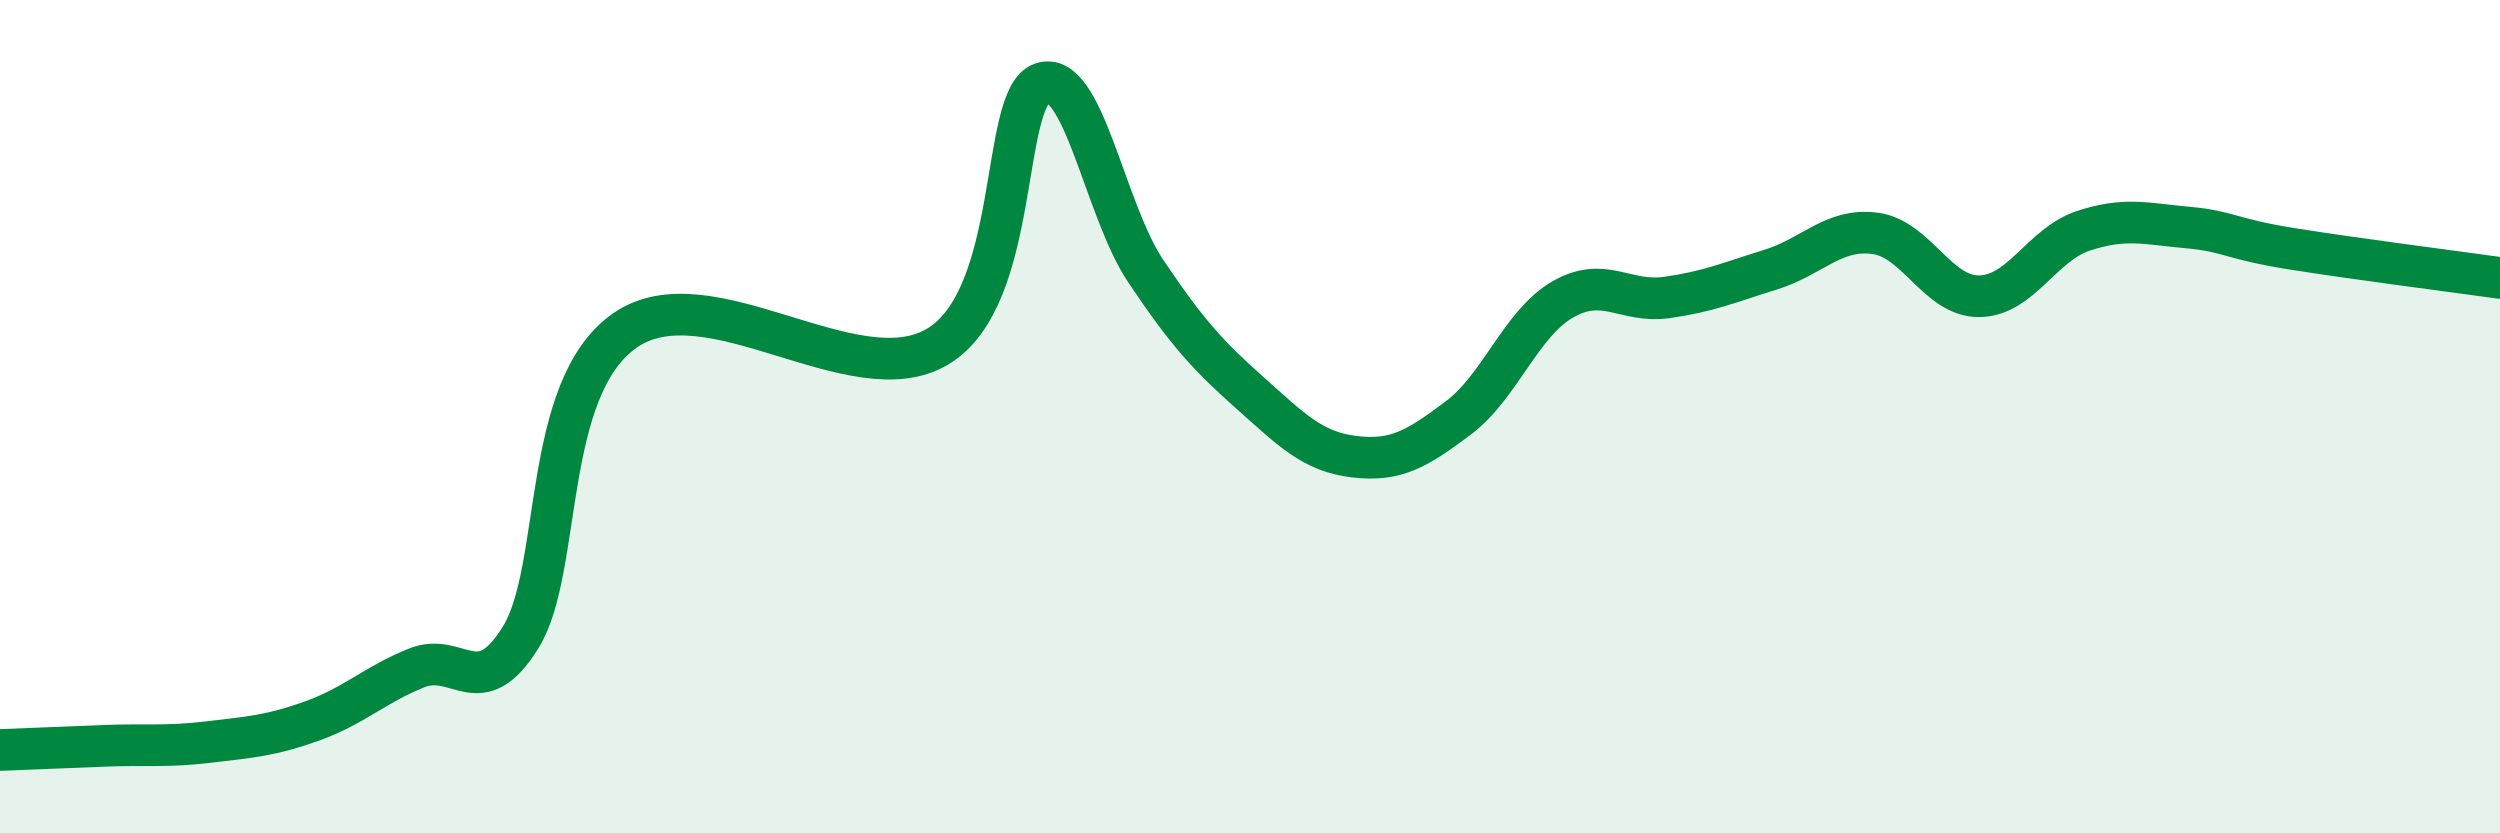
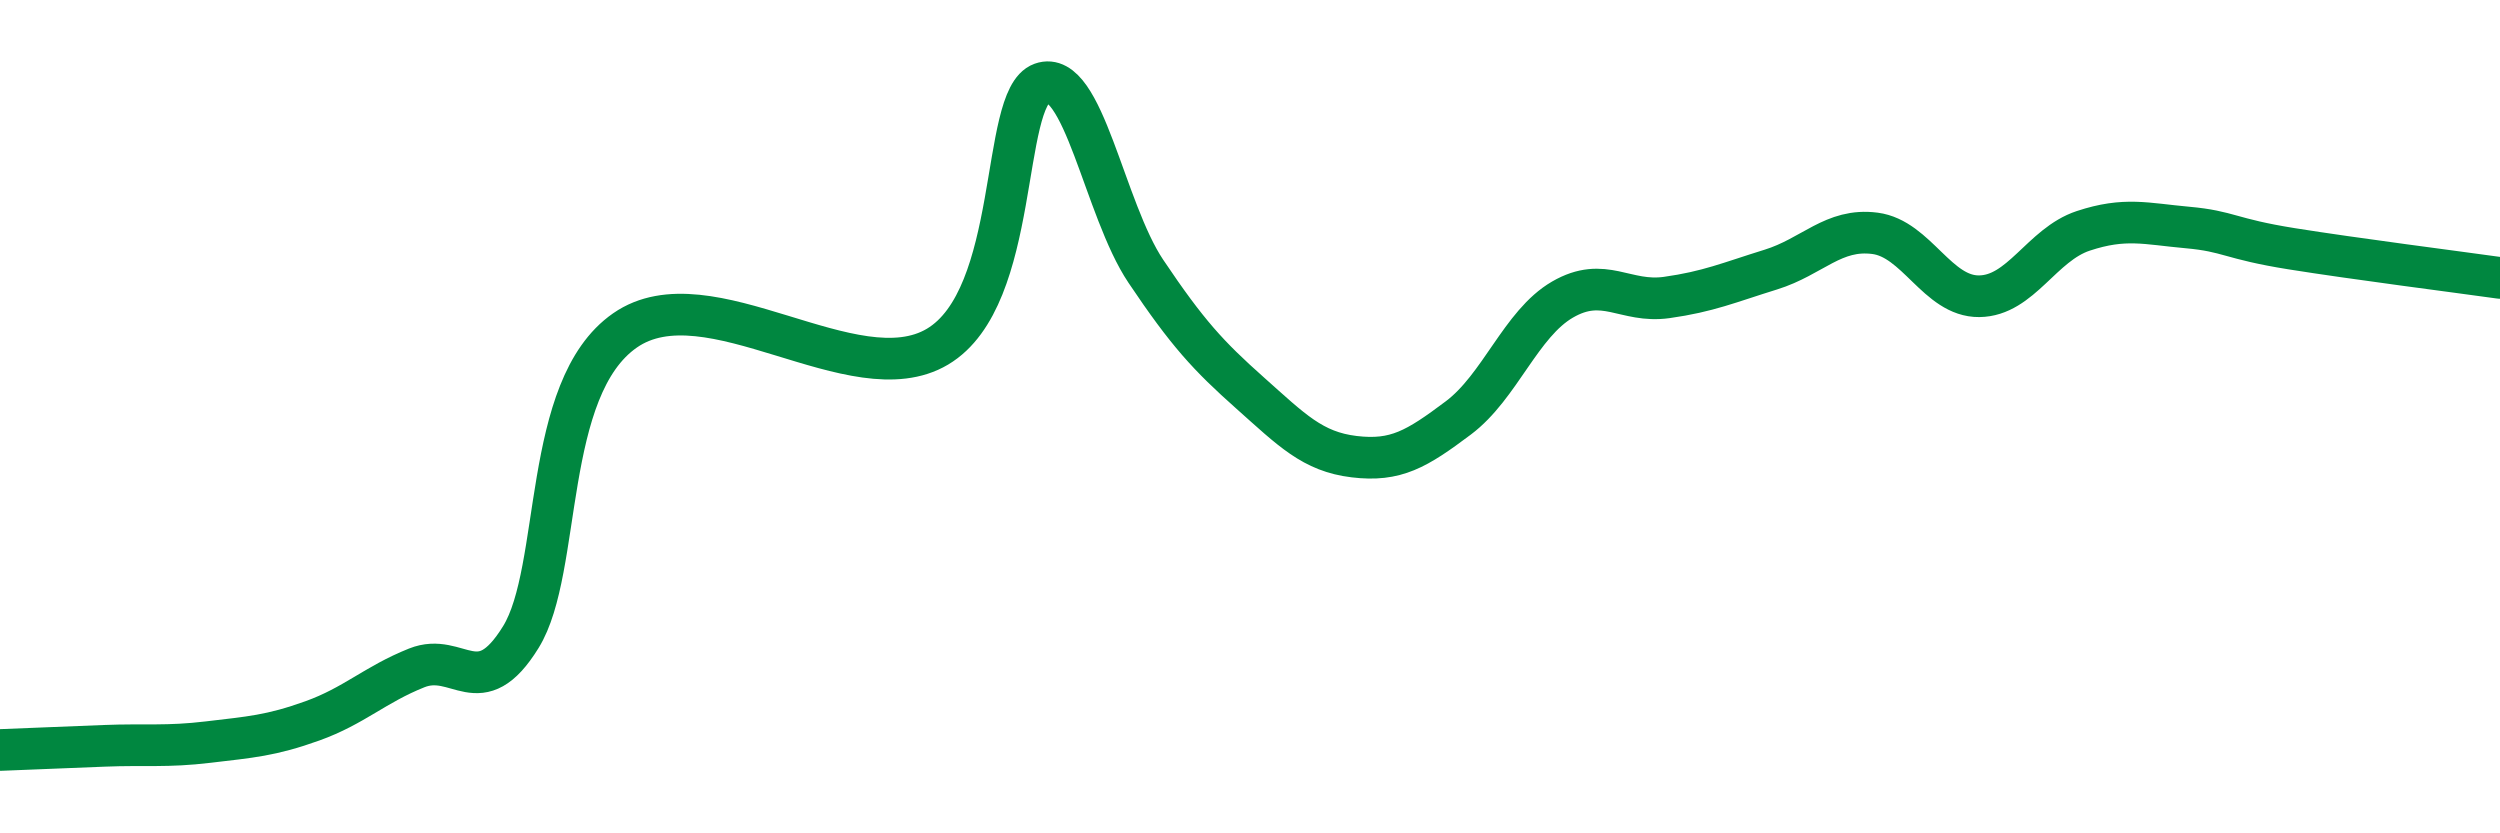
<svg xmlns="http://www.w3.org/2000/svg" width="60" height="20" viewBox="0 0 60 20">
-   <path d="M 0,18 C 0.5,17.98 1.5,17.94 2.5,17.9 C 3.5,17.86 4,17.93 5,17.81 C 6,17.69 6.5,17.66 7.5,17.3 C 8.5,16.94 9,16.43 10,16.03 C 11,15.63 11.5,16.91 12.5,15.29 C 13.5,13.67 13,9.32 15,7.93 C 17,6.54 20.5,9.51 22.5,8.32 C 24.5,7.13 24,2.36 25,2 C 26,1.64 26.5,5.02 27.5,6.51 C 28.5,8 29,8.54 30,9.43 C 31,10.32 31.5,10.84 32.5,10.96 C 33.5,11.08 34,10.78 35,10.03 C 36,9.28 36.5,7.77 37.5,7.19 C 38.5,6.61 39,7.28 40,7.14 C 41,7 41.5,6.78 42.5,6.47 C 43.5,6.16 44,5.47 45,5.6 C 46,5.73 46.5,7.12 47.5,7.11 C 48.5,7.1 49,5.87 50,5.54 C 51,5.21 51.5,5.37 52.5,5.46 C 53.5,5.55 53.5,5.73 55,5.97 C 56.5,6.21 59,6.53 60,6.67L60 20L0 20Z" fill="#008740" opacity="0.1" stroke-linecap="round" stroke-linejoin="round" />
  <path d="M 0,18 C 0.5,17.98 1.5,17.94 2.5,17.9 C 3.5,17.86 4,17.93 5,17.81 C 6,17.69 6.5,17.66 7.5,17.3 C 8.5,16.94 9,16.43 10,16.03 C 11,15.63 11.5,16.91 12.5,15.29 C 13.5,13.67 13,9.32 15,7.93 C 17,6.54 20.5,9.51 22.5,8.32 C 24.5,7.13 24,2.36 25,2 C 26,1.64 26.5,5.02 27.5,6.51 C 28.5,8 29,8.54 30,9.43 C 31,10.32 31.5,10.84 32.5,10.96 C 33.5,11.08 34,10.78 35,10.03 C 36,9.28 36.5,7.77 37.5,7.19 C 38.5,6.61 39,7.28 40,7.14 C 41,7 41.5,6.78 42.5,6.47 C 43.5,6.16 44,5.47 45,5.6 C 46,5.73 46.5,7.12 47.5,7.11 C 48.5,7.1 49,5.87 50,5.54 C 51,5.21 51.5,5.37 52.5,5.46 C 53.5,5.55 53.5,5.73 55,5.97 C 56.5,6.21 59,6.53 60,6.67" stroke="#008740" stroke-width="1" fill="none" stroke-linecap="round" stroke-linejoin="round" />
</svg>